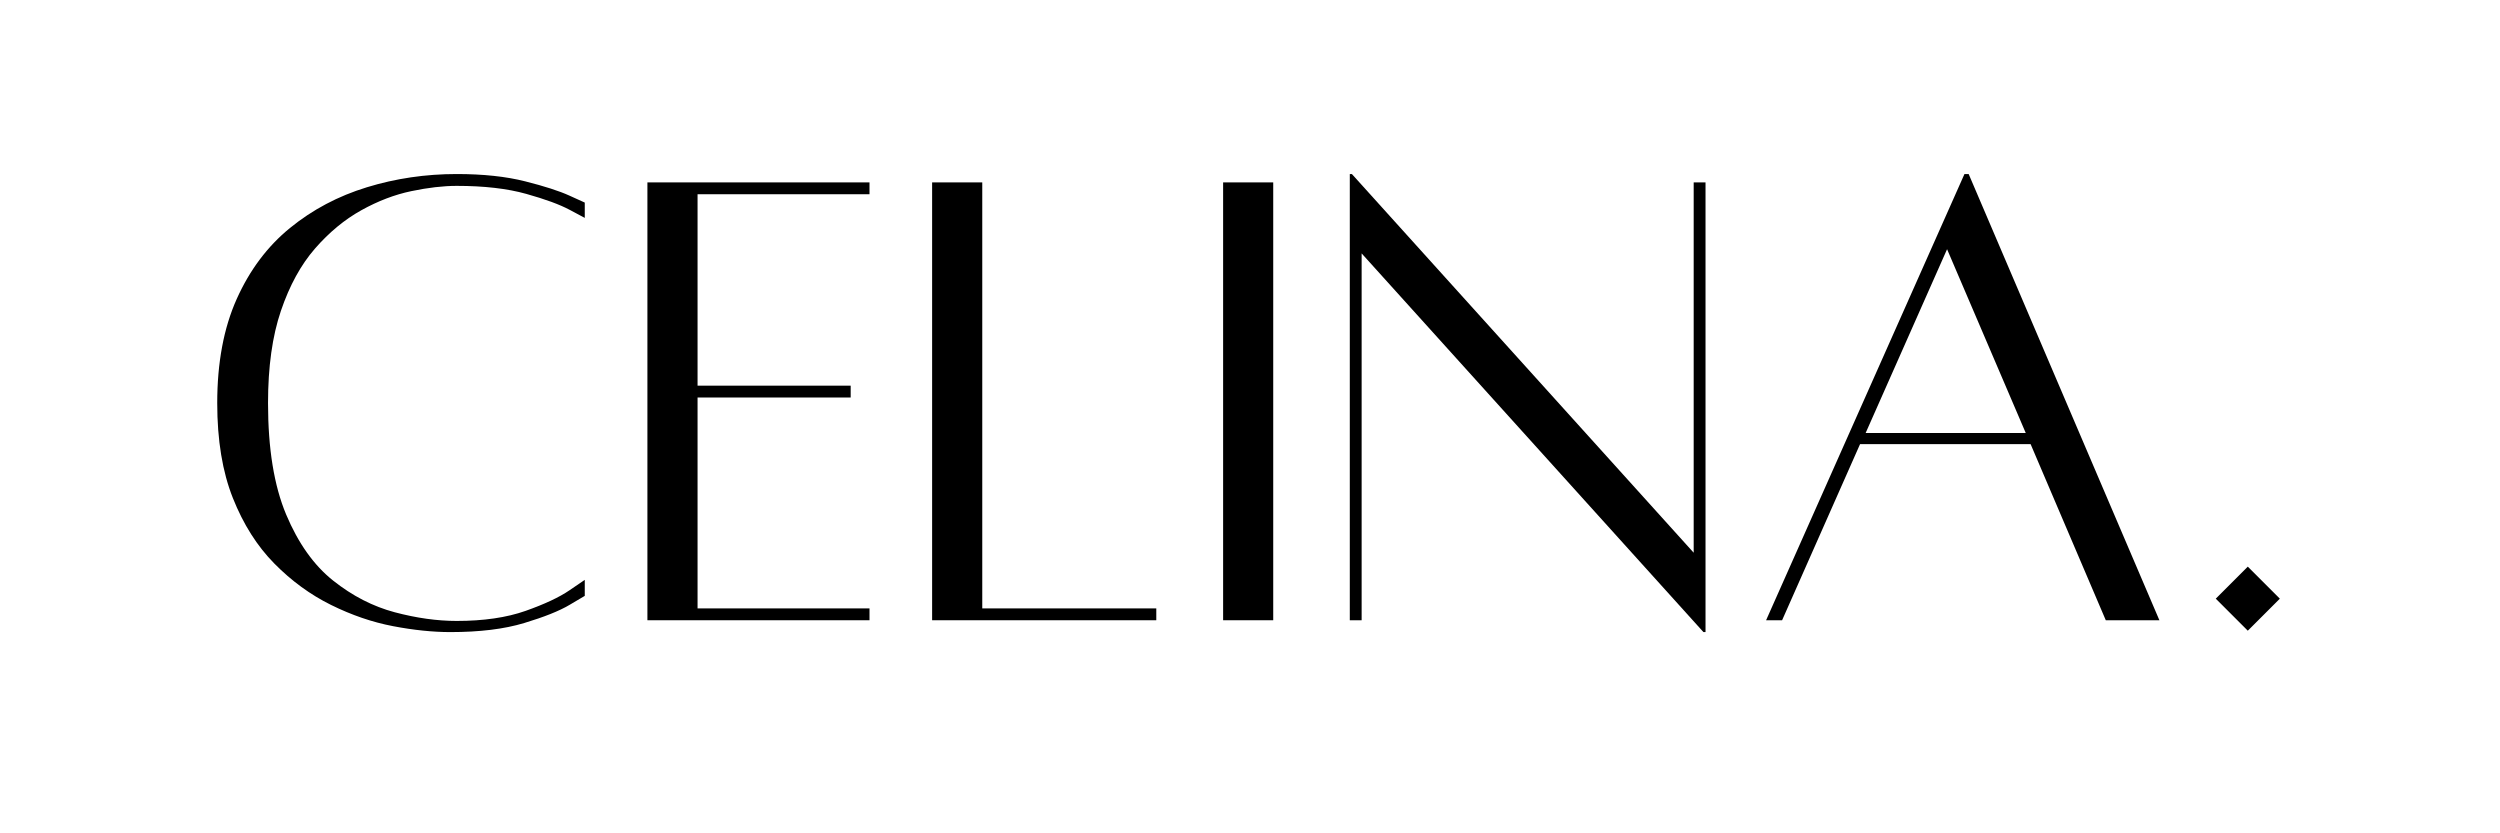
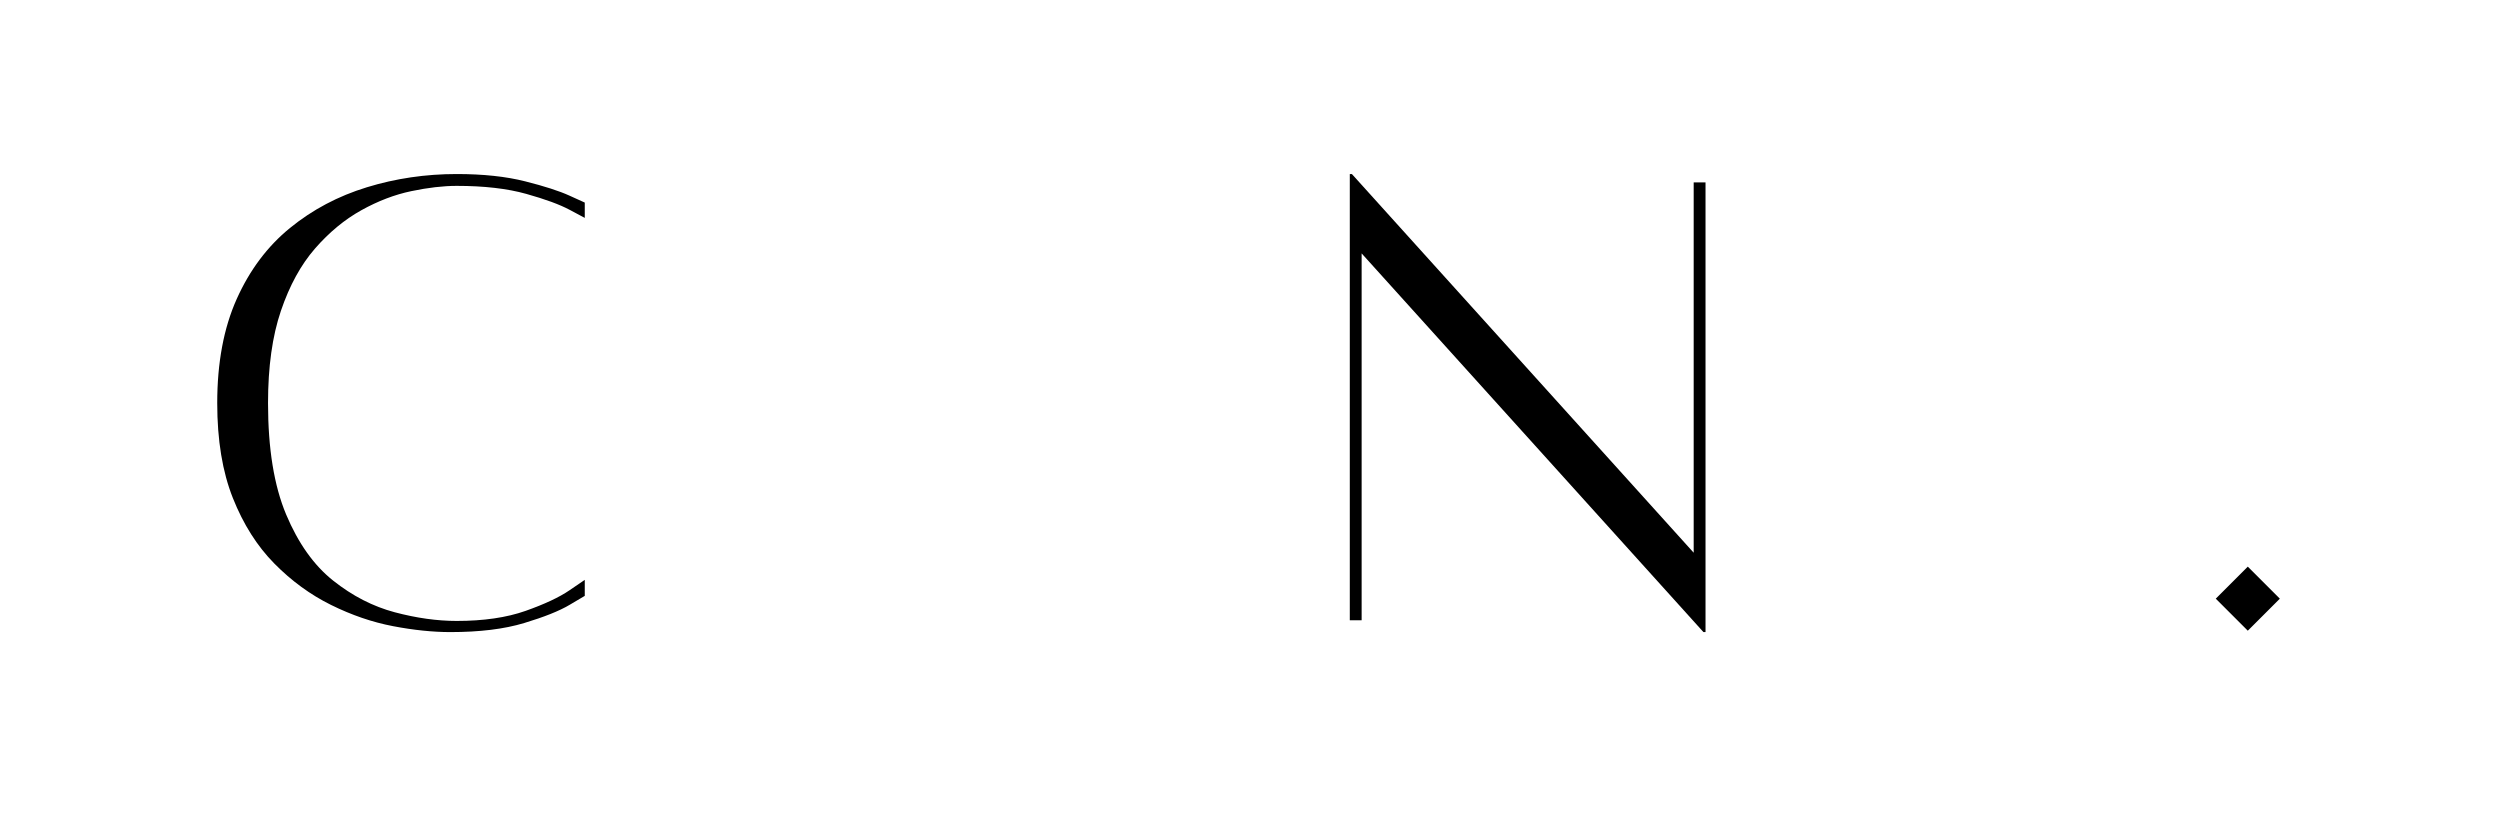
<svg xmlns="http://www.w3.org/2000/svg" version="1.2" preserveAspectRatio="xMidYMid meet" height="500" viewBox="0 0 1125 375" zoomAndPan="magnify" width="1500">
  <defs />
  <g id="2264c1d266">
    <g style="fill:#000000;fill-opacity:1;">
      <g transform="translate(85.222, 278.799)">
        <path d="M 177.922 -17.859 L 177.922 -10.656 C 177.922 -10.656 175.625 -9.297 171.031 -6.578 C 166.438 -3.859 159.648 -1.145 150.672 1.562 C 141.691 4.281 130.625 5.641 117.469 5.641 C 109.531 5.641 100.914 4.75 91.625 2.969 C 82.332 1.195 73.039 -1.984 63.75 -6.578 C 54.457 -11.172 45.945 -17.383 38.219 -25.219 C 30.488 -33.051 24.273 -42.863 19.578 -54.656 C 14.879 -66.457 12.531 -80.711 12.531 -97.422 C 12.531 -115.586 15.453 -131.195 21.297 -144.25 C 27.148 -157.301 35.141 -167.953 45.266 -176.203 C 55.391 -184.453 66.926 -190.562 79.875 -194.531 C 92.82 -198.5 106.289 -200.484 120.281 -200.484 C 132.188 -200.484 142.473 -199.383 151.141 -197.188 C 159.805 -195 166.438 -192.859 171.031 -190.766 C 175.625 -188.68 177.922 -187.641 177.922 -187.641 L 177.922 -180.75 C 177.922 -180.75 175.676 -181.945 171.188 -184.344 C 166.695 -186.75 160.172 -189.148 151.609 -191.547 C 143.047 -193.953 132.602 -195.156 120.281 -195.156 C 114.227 -195.156 107.441 -194.367 99.922 -192.797 C 92.41 -191.234 84.895 -188.363 77.375 -184.188 C 69.852 -180.008 62.906 -174.266 56.531 -166.953 C 50.164 -159.648 45.051 -150.305 41.188 -138.922 C 37.32 -127.547 35.391 -113.711 35.391 -97.422 C 35.391 -76.953 38.102 -60.242 43.531 -47.297 C 48.969 -34.348 56.02 -24.426 64.688 -17.531 C 73.352 -10.645 82.594 -5.895 92.406 -3.281 C 102.219 -0.676 111.508 0.625 120.281 0.625 C 132.395 0.625 142.734 -0.883 151.297 -3.906 C 159.859 -6.938 166.438 -10.02 171.031 -13.156 C 175.625 -16.289 177.922 -17.859 177.922 -17.859 Z M 177.922 -17.859" style="stroke:none" />
      </g>
    </g>
    <g style="fill:#000000;fill-opacity:1;">
      <g transform="translate(276.306, 278.799)">
-         <path d="M 114.969 -191.391 L 37.594 -191.391 L 37.594 -105.25 L 106.5 -105.25 L 106.5 -99.922 L 37.594 -99.922 L 37.594 -5.016 L 114.969 -5.016 L 114.969 0.312 L 15.031 0.312 L 15.031 -196.719 L 114.969 -196.719 Z M 114.969 -191.391" style="stroke:none" />
-       </g>
+         </g>
    </g>
    <g style="fill:#000000;fill-opacity:1;">
      <g transform="translate(404.426, 278.799)">
-         <path d="M 37.594 -5.016 L 115.906 -5.016 L 115.906 0.312 L 15.031 0.312 L 15.031 -196.719 L 37.594 -196.719 Z M 37.594 -5.016" style="stroke:none" />
-       </g>
+         </g>
    </g>
    <g style="fill:#000000;fill-opacity:1;">
      <g transform="translate(532.233, 278.799)">
-         <path d="M 18.172 0.312 L 18.172 -196.719 L 40.719 -196.719 L 40.719 0.312 Z M 18.172 0.312" style="stroke:none" />
-       </g>
+         </g>
    </g>
    <g style="fill:#000000;fill-opacity:1;">
      <g transform="translate(592.377, 278.799)">
        <path d="M 175.109 -196.719 L 175.109 5.641 L 174.172 5.641 L 20.359 -164.766 L 20.359 0.312 L 15.031 0.312 L 15.031 -200.484 L 15.969 -200.484 L 169.781 -30.078 L 169.781 -196.719 Z M 175.109 -196.719" style="stroke:none" />
      </g>
    </g>
    <g style="fill:#000000;fill-opacity:1;">
      <g transform="translate(783.774, 278.799)">
-         <path d="M 163.828 0.312 L 130 -78.938 L 53.25 -78.938 L 18.172 0.312 L 10.969 0.312 L 100.234 -200.484 L 102.125 -200.484 L 187.953 0.312 Z M 55.766 -83.953 L 127.812 -83.953 L 92.406 -166.656 Z M 55.766 -83.953" style="stroke:none" />
-       </g>
+         </g>
    </g>
    <g style="fill:#000000;fill-opacity:1;">
      <g transform="translate(983.003, 278.799)">
        <path d="M 28.5 5.016 L 14.094 -9.391 L 28.5 -23.812 L 42.922 -9.391 Z M 28.5 5.016" style="stroke:none" />
      </g>
    </g>
  </g>
</svg>